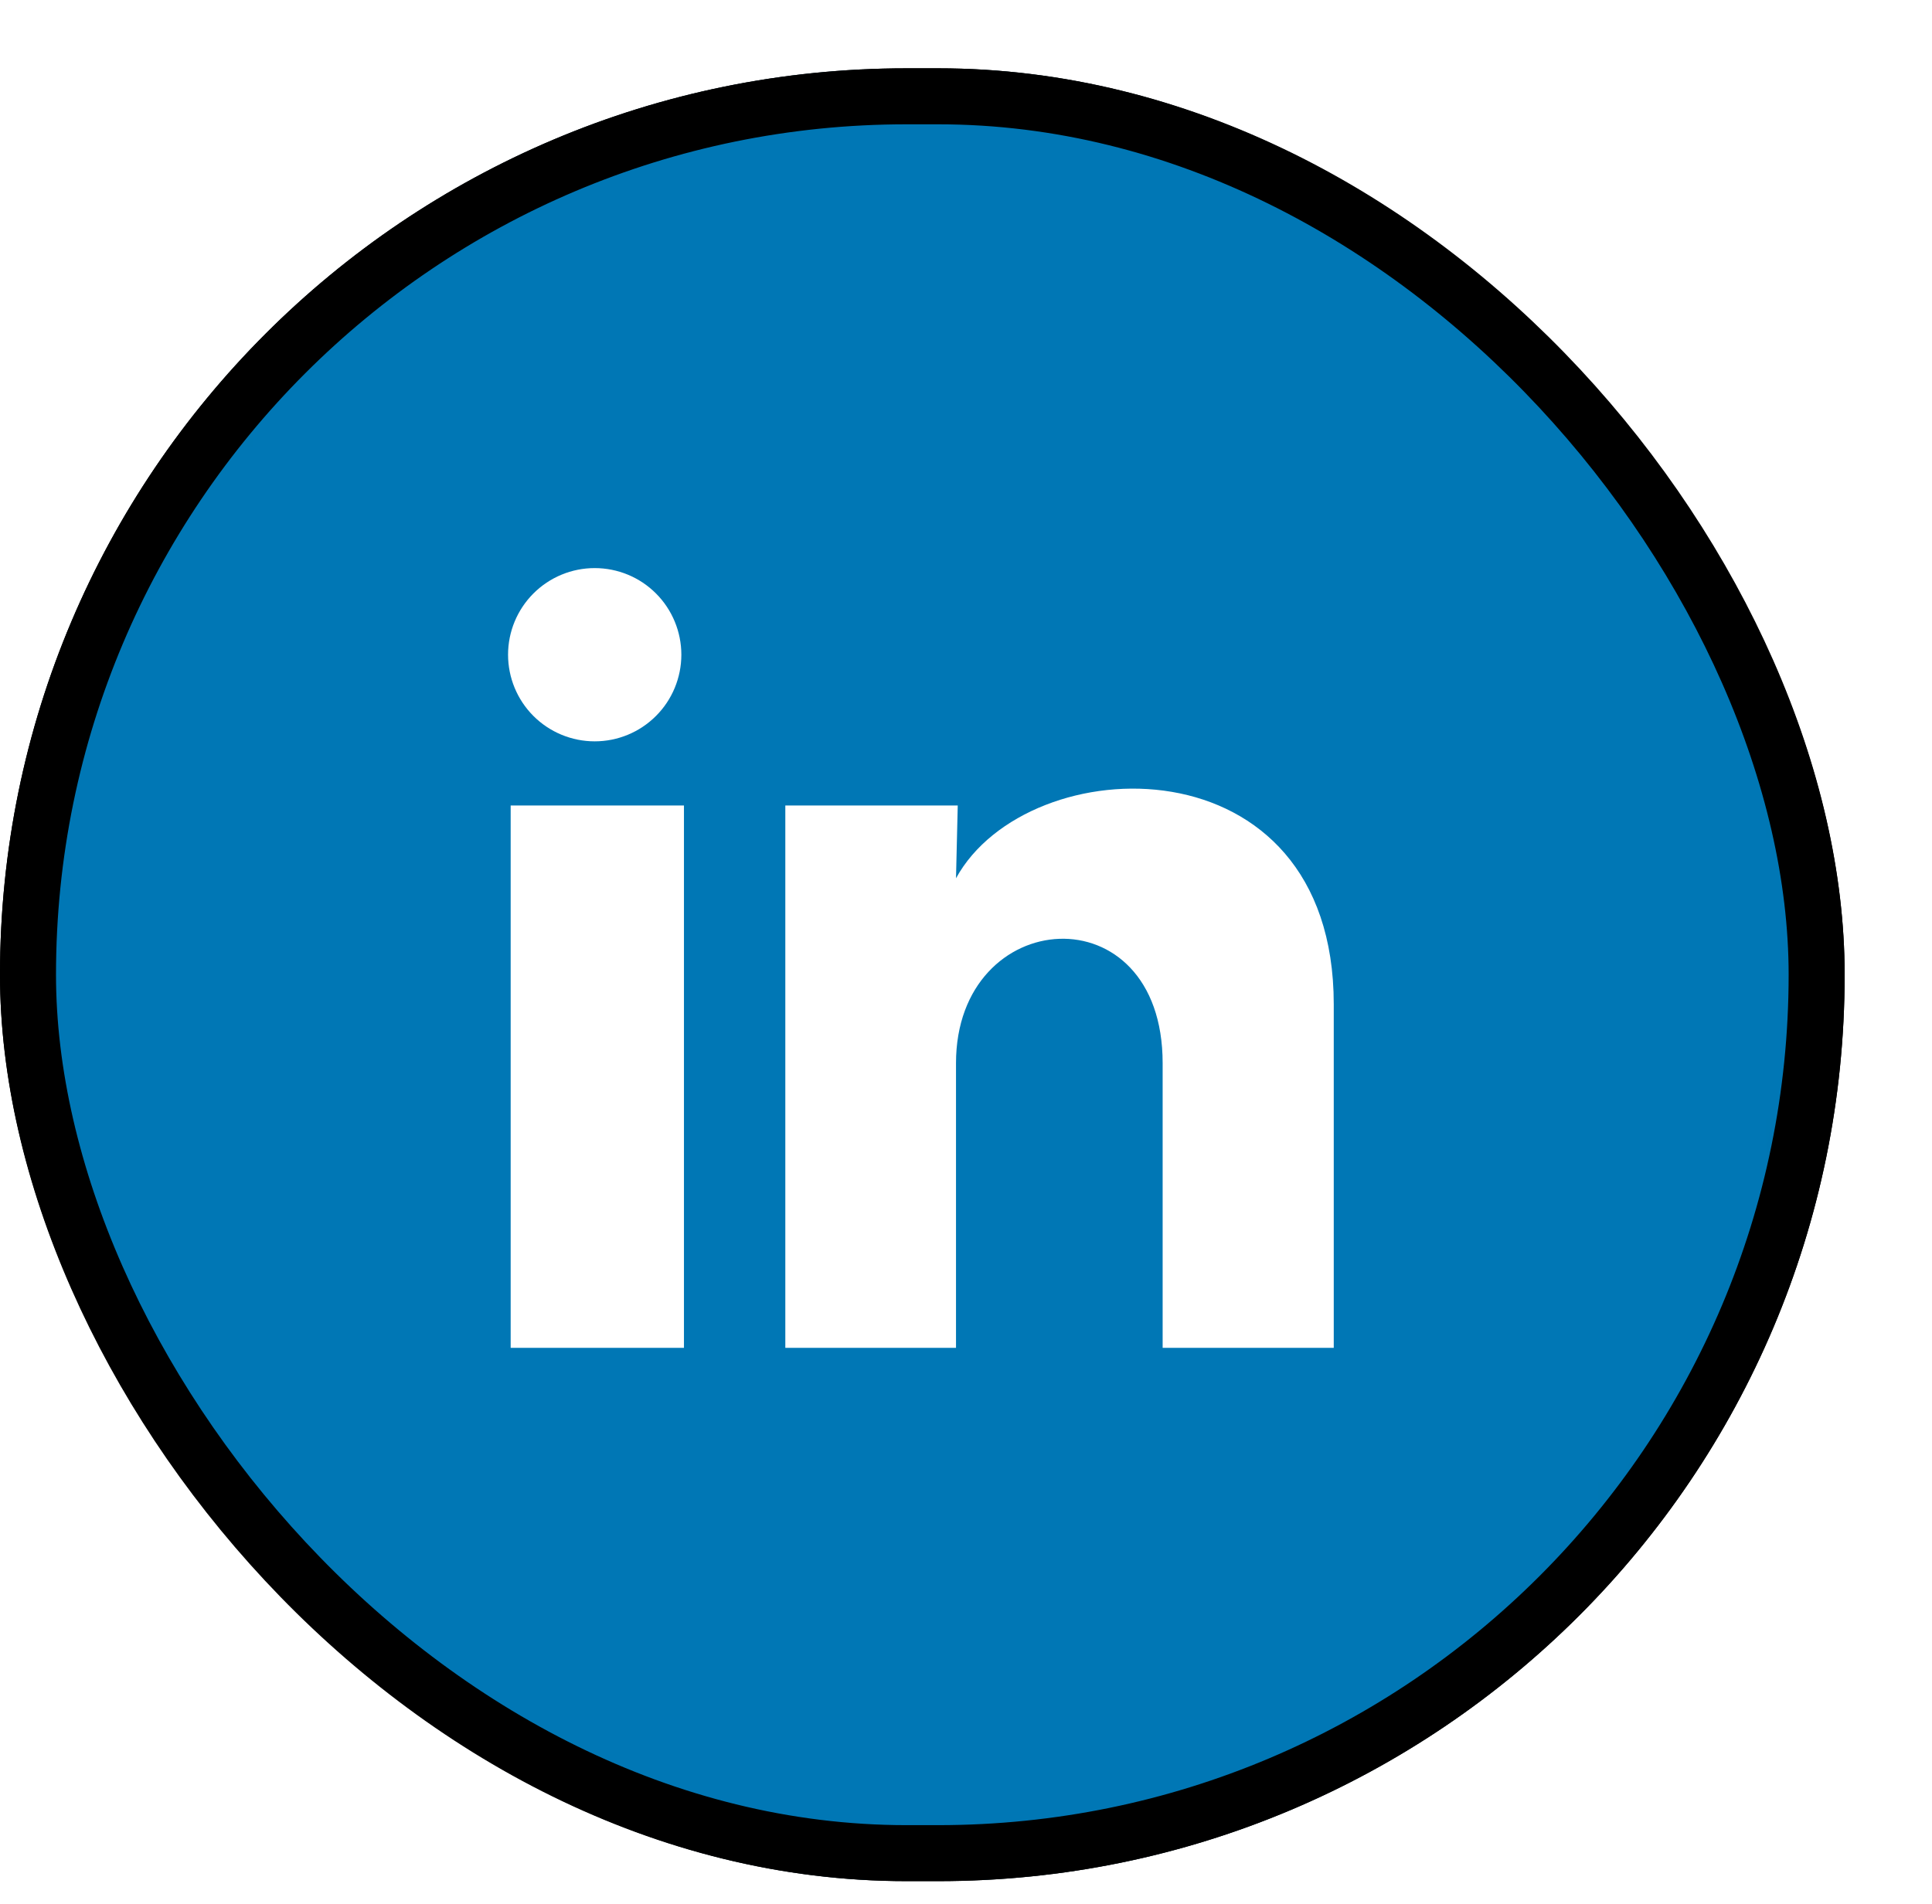
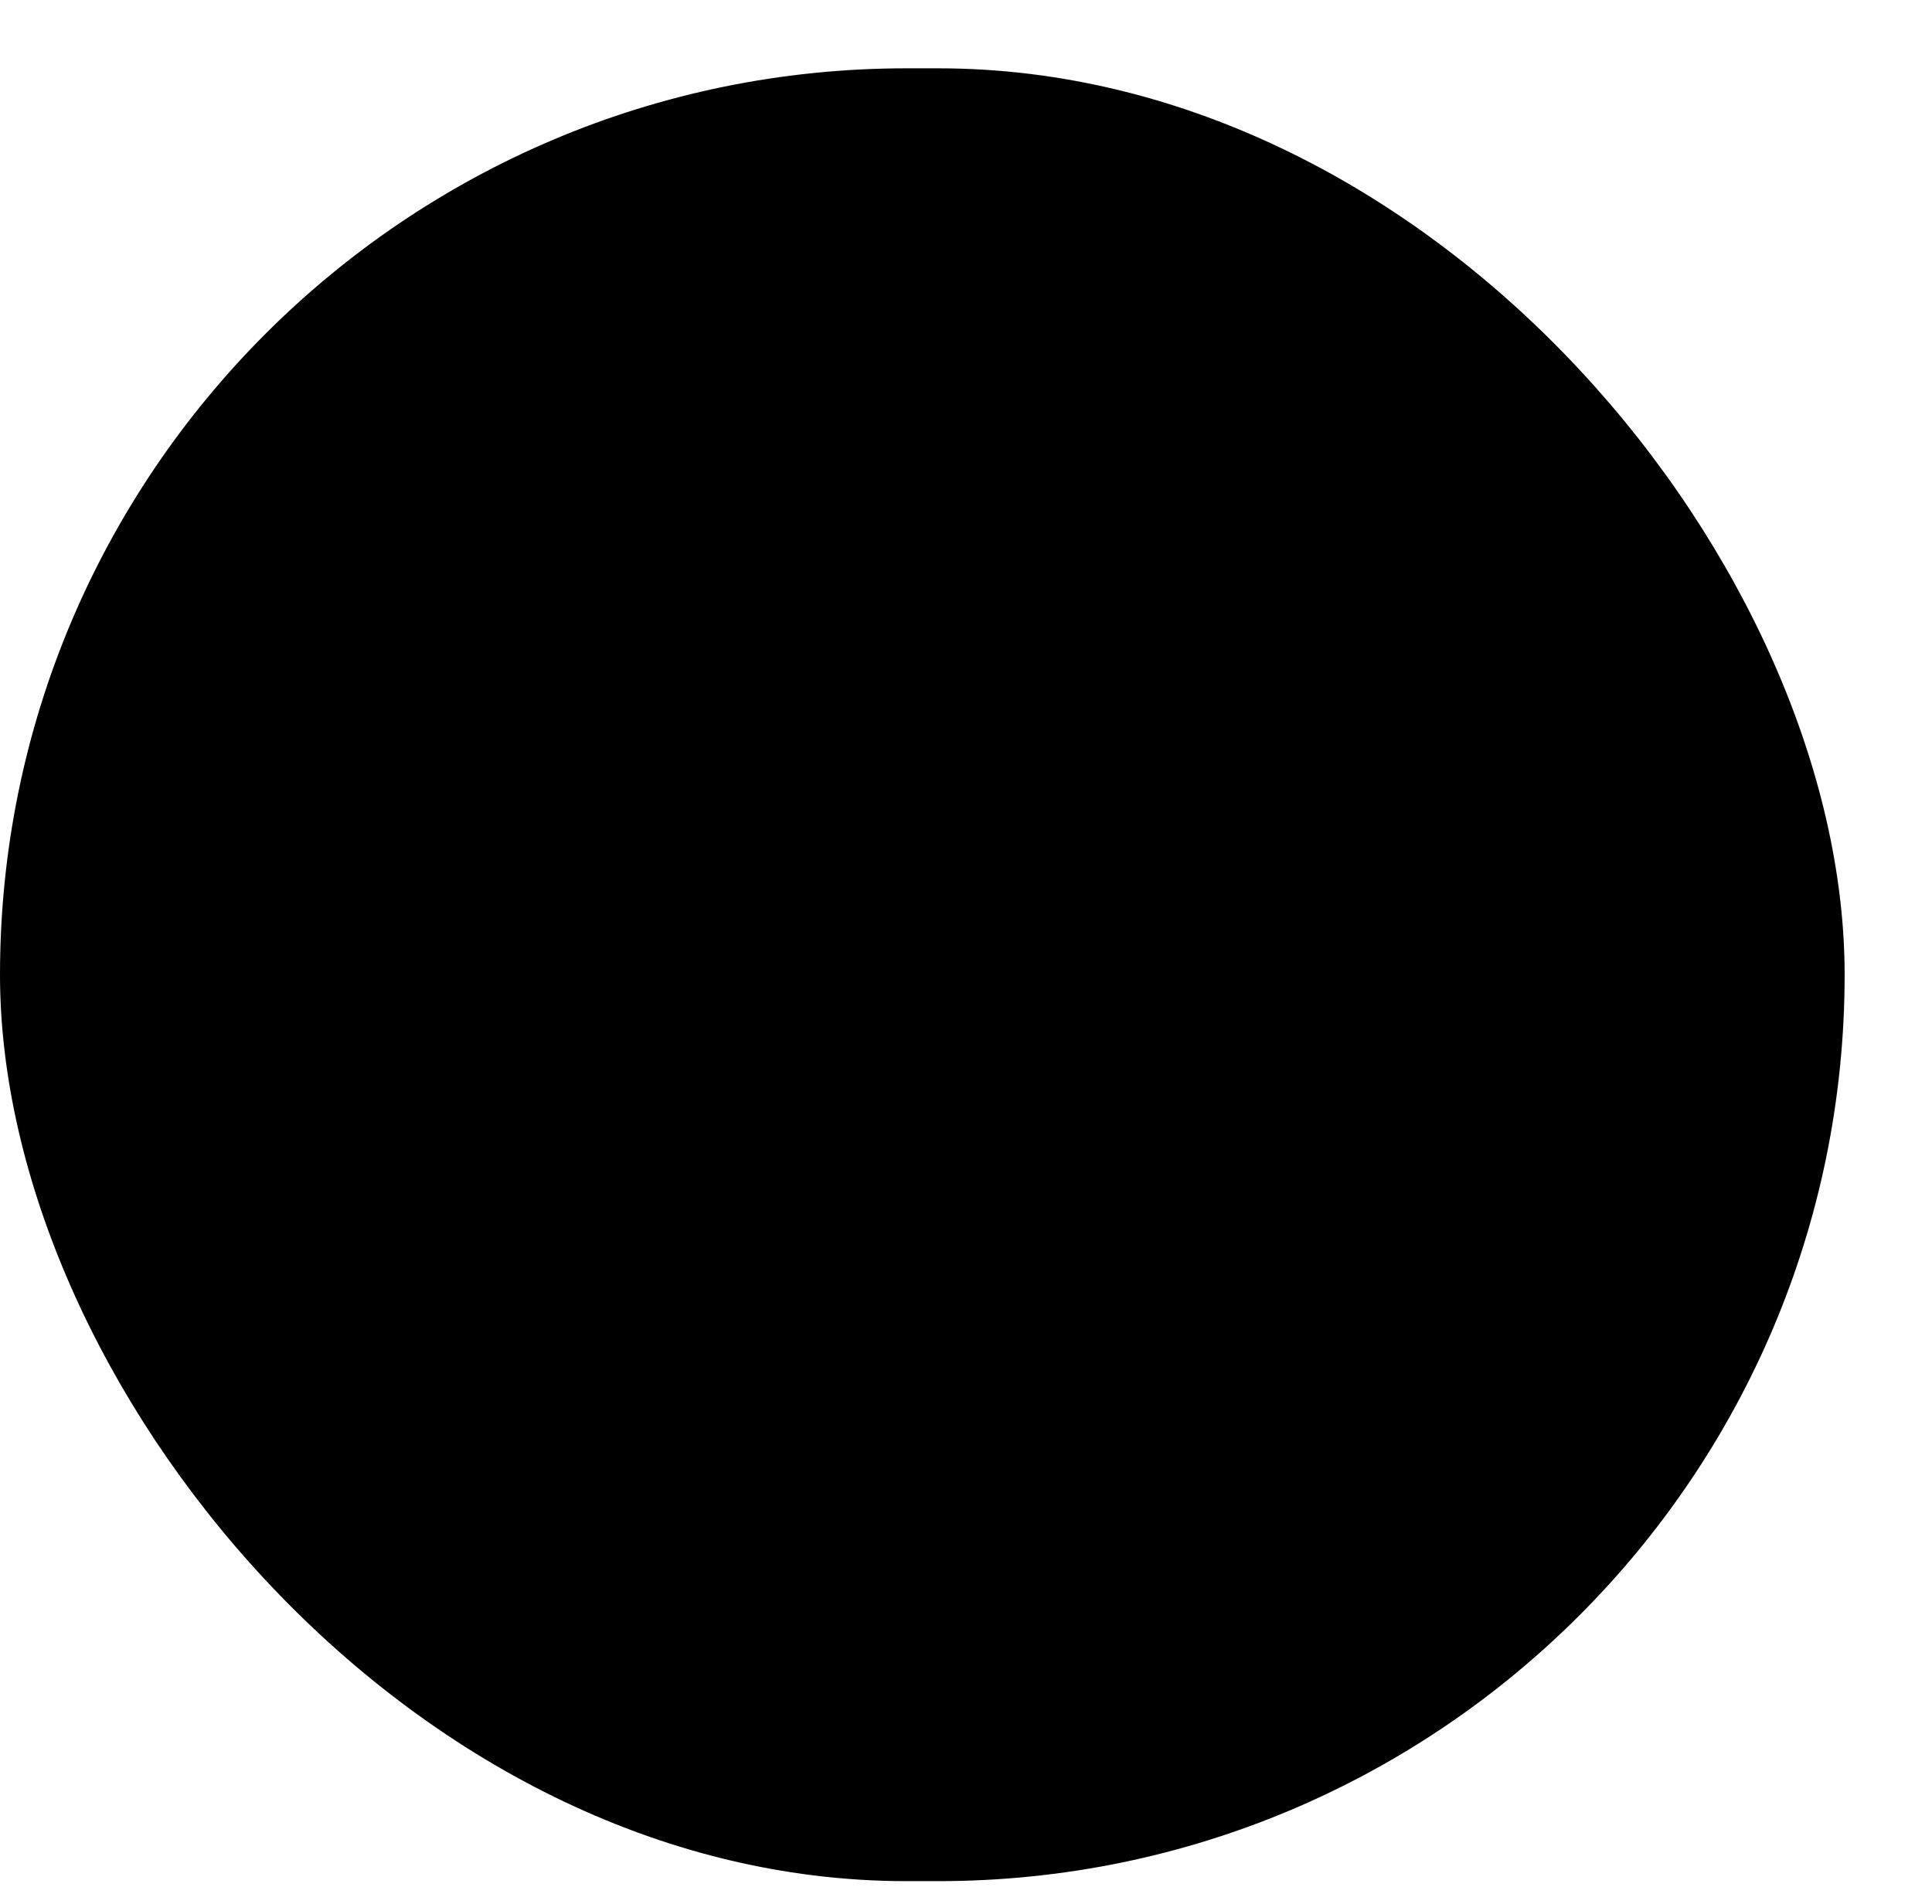
<svg xmlns="http://www.w3.org/2000/svg" width="69" height="68" viewBox="0 0 69 68" fill="none">
  <g filter="url(#filter0_d_234_4911)">
    <g clip-path="url(#clip0_234_4911)">
      <rect x="2.44" width="65.88" height="64.75" rx="32.375" fill="black" />
      <g clip-path="url(#clip1_234_4911)">
        <g clip-path="url(#clip2_234_4911)">
          <mask id="mask0_234_4911" style="mask-type:luminance" maskUnits="userSpaceOnUse" x="2" y="0" width="66" height="65">
-             <path d="M67.543 32.375C67.543 14.514 53.063 0.034 35.202 0.034C17.34 0.034 2.861 14.514 2.861 32.375C2.861 50.237 17.34 64.716 35.202 64.716C53.063 64.716 67.543 50.237 67.543 32.375Z" fill="white" />
-           </mask>
+             </mask>
          <g mask="url(#mask0_234_4911)">
            <path d="M67.543 0.034H2.861V64.716H67.543V0.034Z" fill="#0077B5" />
            <mask id="mask1_234_4911" style="mask-type:luminance" maskUnits="userSpaceOnUse" x="16" y="13" width="38" height="38">
              <path d="M53.169 13.21H16.037V50.342H53.169V13.21Z" fill="white" />
            </mask>
            <g mask="url(#mask1_234_4911)">
              <path d="M26.774 20.947C26.773 21.767 26.447 22.554 25.866 23.134C25.286 23.714 24.498 24.04 23.678 24.039C22.857 24.039 22.07 23.712 21.49 23.132C20.91 22.551 20.585 21.764 20.585 20.943C20.585 20.123 20.912 19.336 21.492 18.756C22.073 18.176 22.86 17.85 23.681 17.851C24.502 17.851 25.289 18.177 25.869 18.758C26.448 19.338 26.774 20.126 26.774 20.947ZM26.867 26.331H20.678V45.701H26.867V26.331ZM36.645 26.331H30.487V45.701H36.583V35.536C36.583 29.874 43.963 29.348 43.963 35.536V45.701H50.074V33.432C50.074 23.886 39.151 24.242 36.583 28.93L36.645 26.331Z" fill="white" />
            </g>
          </g>
        </g>
      </g>
    </g>
-     <rect x="3.44" y="1" width="63.88" height="62.75" rx="31.375" stroke="black" stroke-width="2" />
  </g>
  <defs>
    <filter id="filter0_d_234_4911" x="-5.8651e-05" y="0" width="68.32" height="67.19" filterUnits="userSpaceOnUse" color-interpolation-filters="sRGB">
      <feFlood flood-opacity="0" result="BackgroundImageFix" />
      <feColorMatrix in="SourceAlpha" type="matrix" values="0 0 0 0 0 0 0 0 0 0 0 0 0 0 0 0 0 0 127 0" result="hardAlpha" />
      <feOffset dx="-2.44" dy="2.44" />
      <feComposite in2="hardAlpha" operator="out" />
      <feColorMatrix type="matrix" values="0 0 0 0 0 0 0 0 0 0 0 0 0 0 0 0 0 0 1 0" />
      <feBlend mode="normal" in2="BackgroundImageFix" result="effect1_dropShadow_234_4911" />
      <feBlend mode="normal" in="SourceGraphic" in2="effect1_dropShadow_234_4911" result="shape" />
    </filter>
    <clipPath id="clip0_234_4911">
      <rect x="2.44" width="65.88" height="64.75" rx="32.375" fill="white" />
    </clipPath>
    <clipPath id="clip1_234_4911">
-       <rect width="65.88" height="64.75" fill="white" transform="translate(2.44)" />
-     </clipPath>
+       </clipPath>
    <clipPath id="clip2_234_4911">
      <rect width="65.88" height="64.682" fill="white" transform="translate(2.44 0.034)" />
    </clipPath>
  </defs>
</svg>